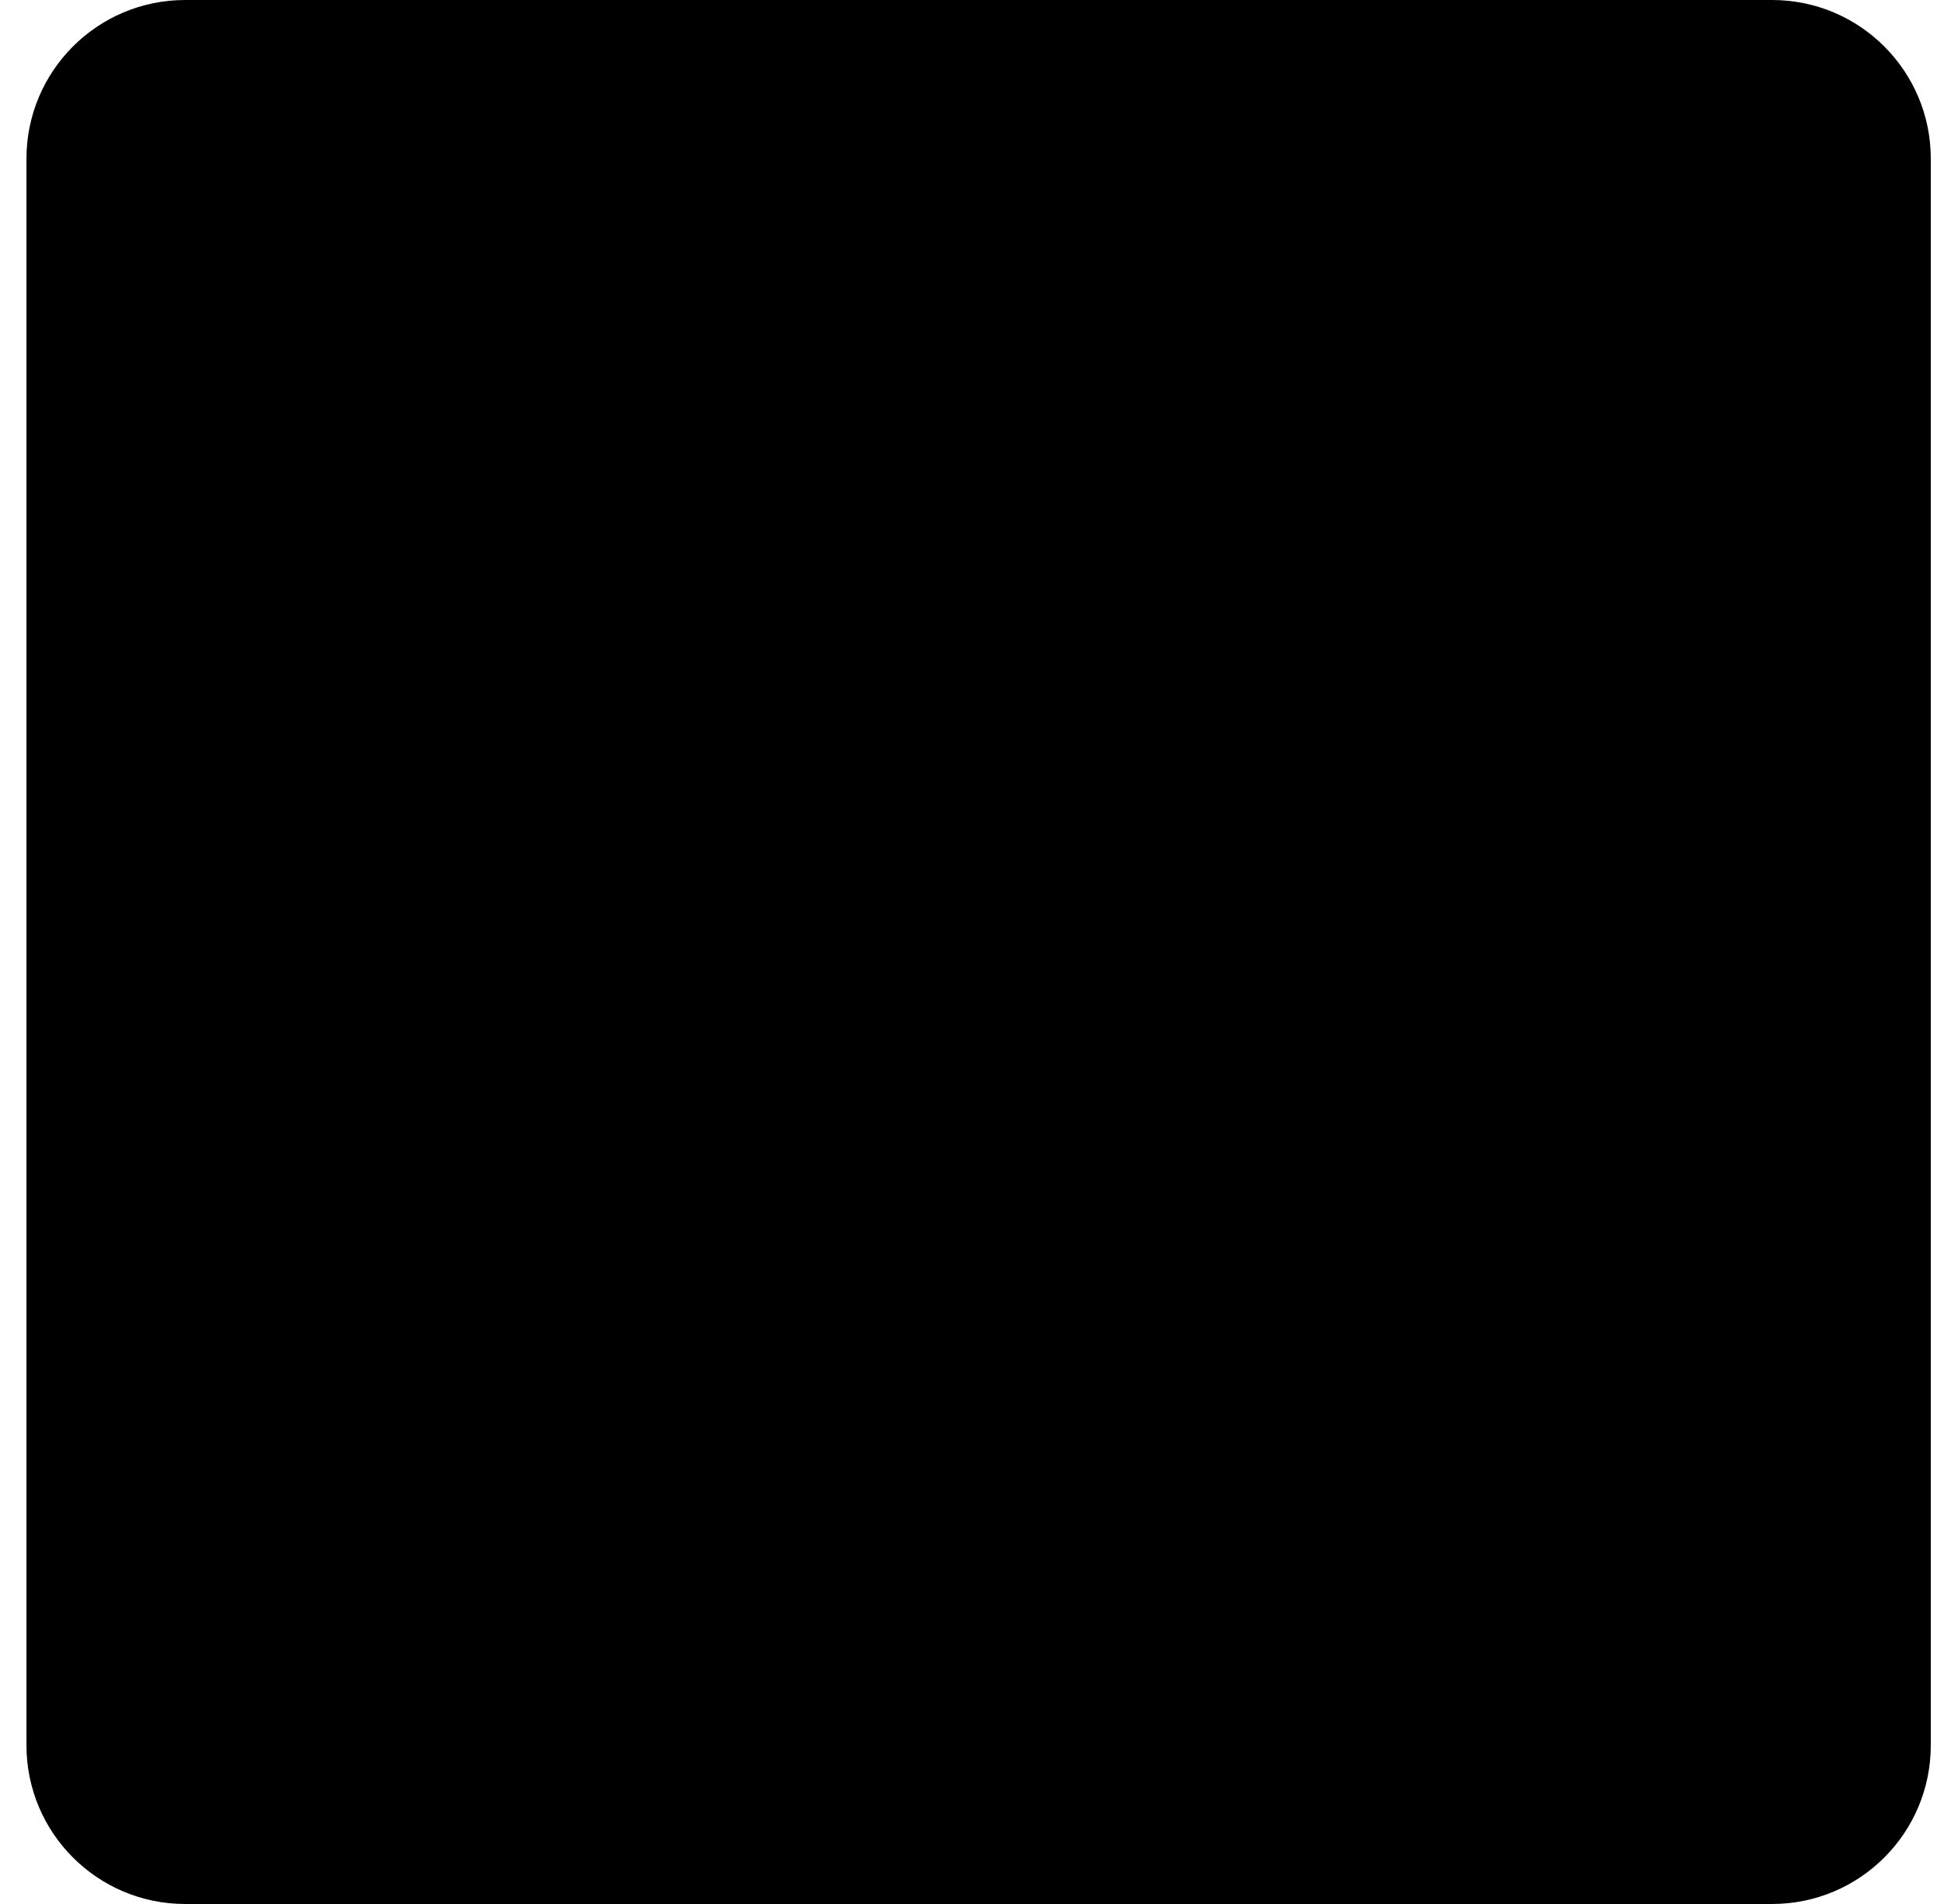
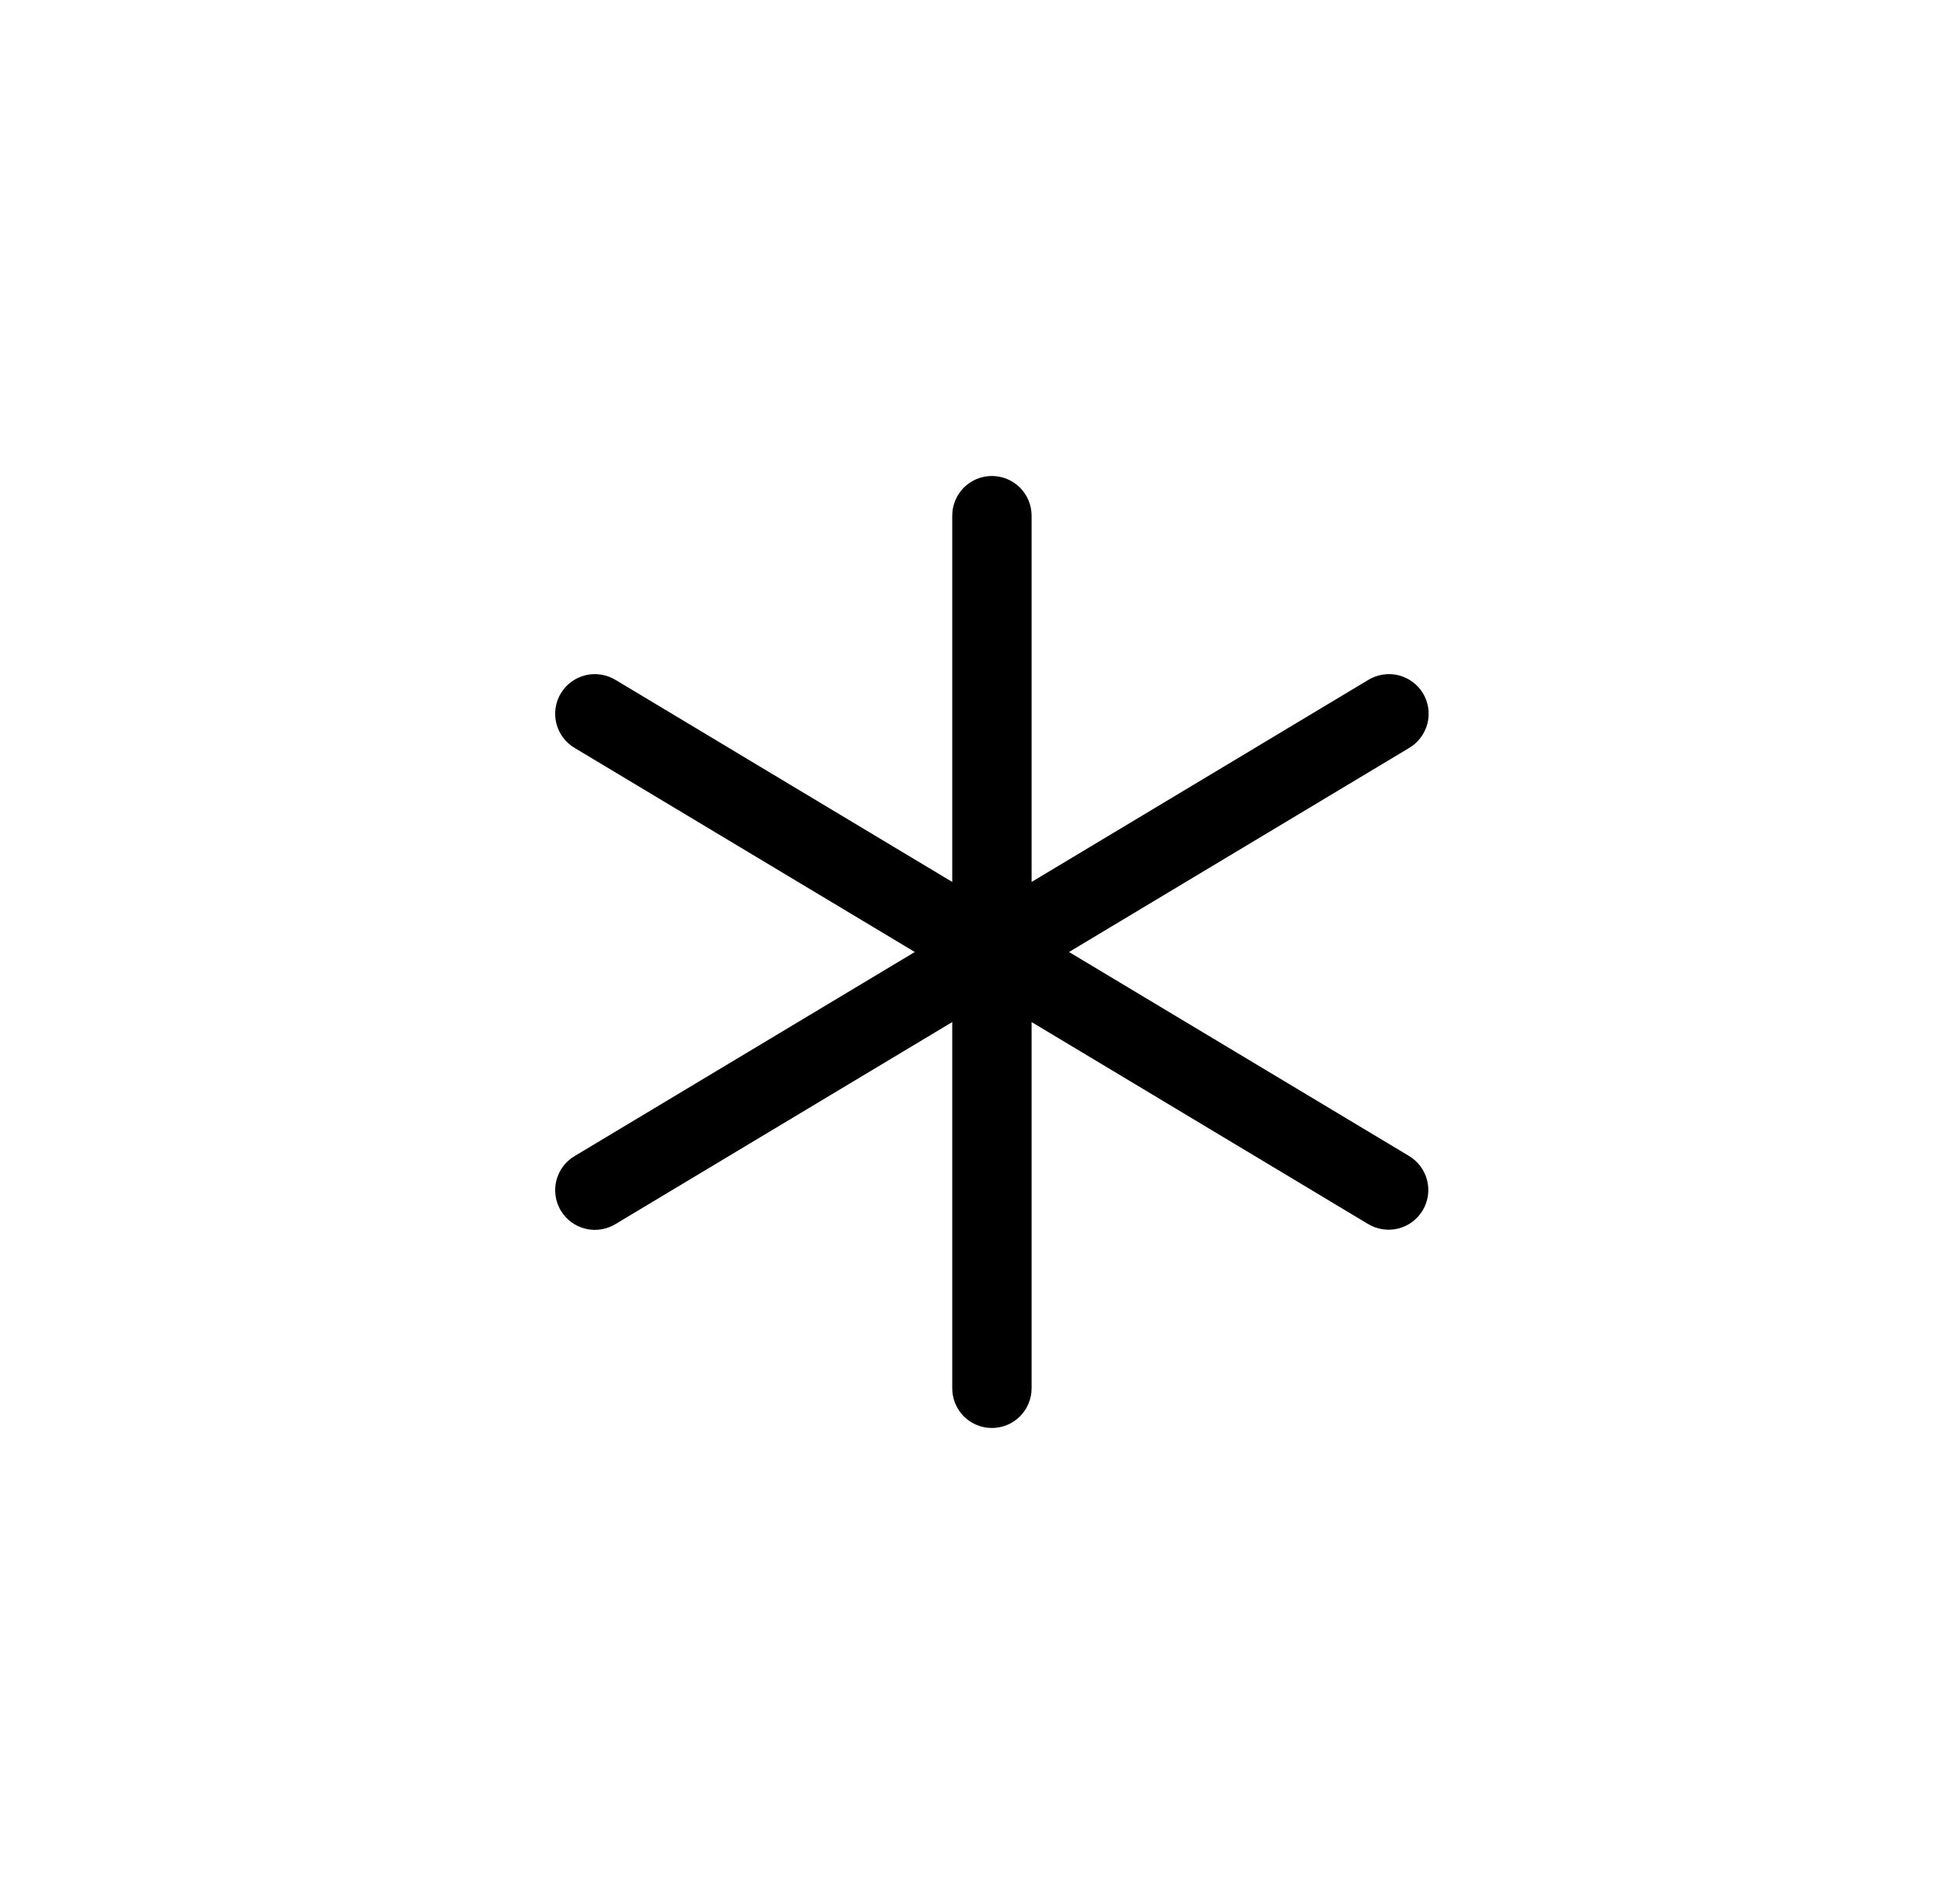
<svg xmlns="http://www.w3.org/2000/svg" width="49" height="48" viewBox="0 0 49 48" fill="none">
-   <path d="M0.667 4C0.667 1.791 2.458 0 4.667 0H44.667C46.876 0 48.667 1.791 48.667 4V44C48.667 46.209 46.876 48 44.667 48H4.667C2.458 48 0.667 46.209 0.667 44V4Z" fill="url(#paint0_linear_5238_4123)" fill-opacity="0.1" style="" />
  <path d="M35.859 30.515C35.791 30.628 35.702 30.727 35.596 30.805C35.491 30.883 35.37 30.94 35.243 30.972C35.115 31.004 34.982 31.01 34.852 30.99C34.722 30.971 34.597 30.926 34.484 30.858L26.002 25.766V35C26.002 35.265 25.896 35.52 25.709 35.707C25.521 35.895 25.267 36 25.002 36C24.736 36 24.482 35.895 24.294 35.707C24.107 35.52 24.002 35.265 24.002 35V25.766L15.517 30.858C15.404 30.927 15.279 30.973 15.148 30.993C15.018 31.014 14.884 31.008 14.756 30.977C14.627 30.945 14.506 30.889 14.4 30.81C14.293 30.732 14.204 30.633 14.136 30.52C14.068 30.407 14.023 30.281 14.004 30.15C13.985 30.019 13.992 29.886 14.024 29.758C14.057 29.63 14.115 29.509 14.194 29.404C14.274 29.298 14.374 29.209 14.488 29.142L23.058 24L14.488 18.858C14.374 18.791 14.274 18.702 14.194 18.596C14.115 18.491 14.057 18.37 14.024 18.242C13.992 18.114 13.985 17.981 14.004 17.85C14.023 17.719 14.068 17.593 14.136 17.48C14.204 17.367 14.293 17.268 14.4 17.19C14.506 17.111 14.627 17.055 14.756 17.023C14.884 16.992 15.018 16.986 15.148 17.007C15.279 17.027 15.404 17.073 15.517 17.142L24.002 22.234V13C24.002 12.735 24.107 12.48 24.294 12.293C24.482 12.105 24.736 12 25.002 12C25.267 12 25.521 12.105 25.709 12.293C25.896 12.48 26.002 12.735 26.002 13V22.234L34.487 17.142C34.599 17.073 34.724 17.027 34.855 17.007C34.986 16.986 35.119 16.992 35.248 17.023C35.376 17.055 35.497 17.111 35.603 17.19C35.71 17.268 35.8 17.367 35.868 17.48C35.936 17.593 35.98 17.719 36 17.85C36.019 17.981 36.012 18.114 35.979 18.242C35.946 18.37 35.888 18.491 35.809 18.596C35.729 18.702 35.63 18.791 35.515 18.858L26.945 24L35.515 29.142C35.628 29.21 35.726 29.299 35.805 29.405C35.883 29.51 35.94 29.63 35.972 29.758C36.004 29.885 36.01 30.017 35.991 30.148C35.971 30.277 35.927 30.402 35.859 30.515Z" fill="url(#paint1_linear_5238_4123)" style="" />
  <defs>
    <linearGradient id="paint0_linear_5238_4123" x1="24.667" y1="-0.094" x2="24.667" y2="48.094" gradientUnits="userSpaceOnUse">
      <stop stop-color="#F78533" style="stop-color:#F78533;stop-color:color(display-p3 0.969 0.522 0.2);stop-opacity:1;" />
      <stop offset="1" stop-color="#EA33F7" style="stop-color:#EA33F7;stop-color:color(display-p3 0.918 0.2 0.969);stop-opacity:1;" />
    </linearGradient>
    <linearGradient id="paint1_linear_5238_4123" x1="25.002" y1="11.953" x2="25.002" y2="36.047" gradientUnits="userSpaceOnUse">
      <stop stop-color="#F78533" style="stop-color:#F78533;stop-color:color(display-p3 0.969 0.522 0.2);stop-opacity:1;" />
      <stop offset="1" stop-color="#EA33F7" style="stop-color:#EA33F7;stop-color:color(display-p3 0.918 0.2 0.969);stop-opacity:1;" />
    </linearGradient>
  </defs>
</svg>